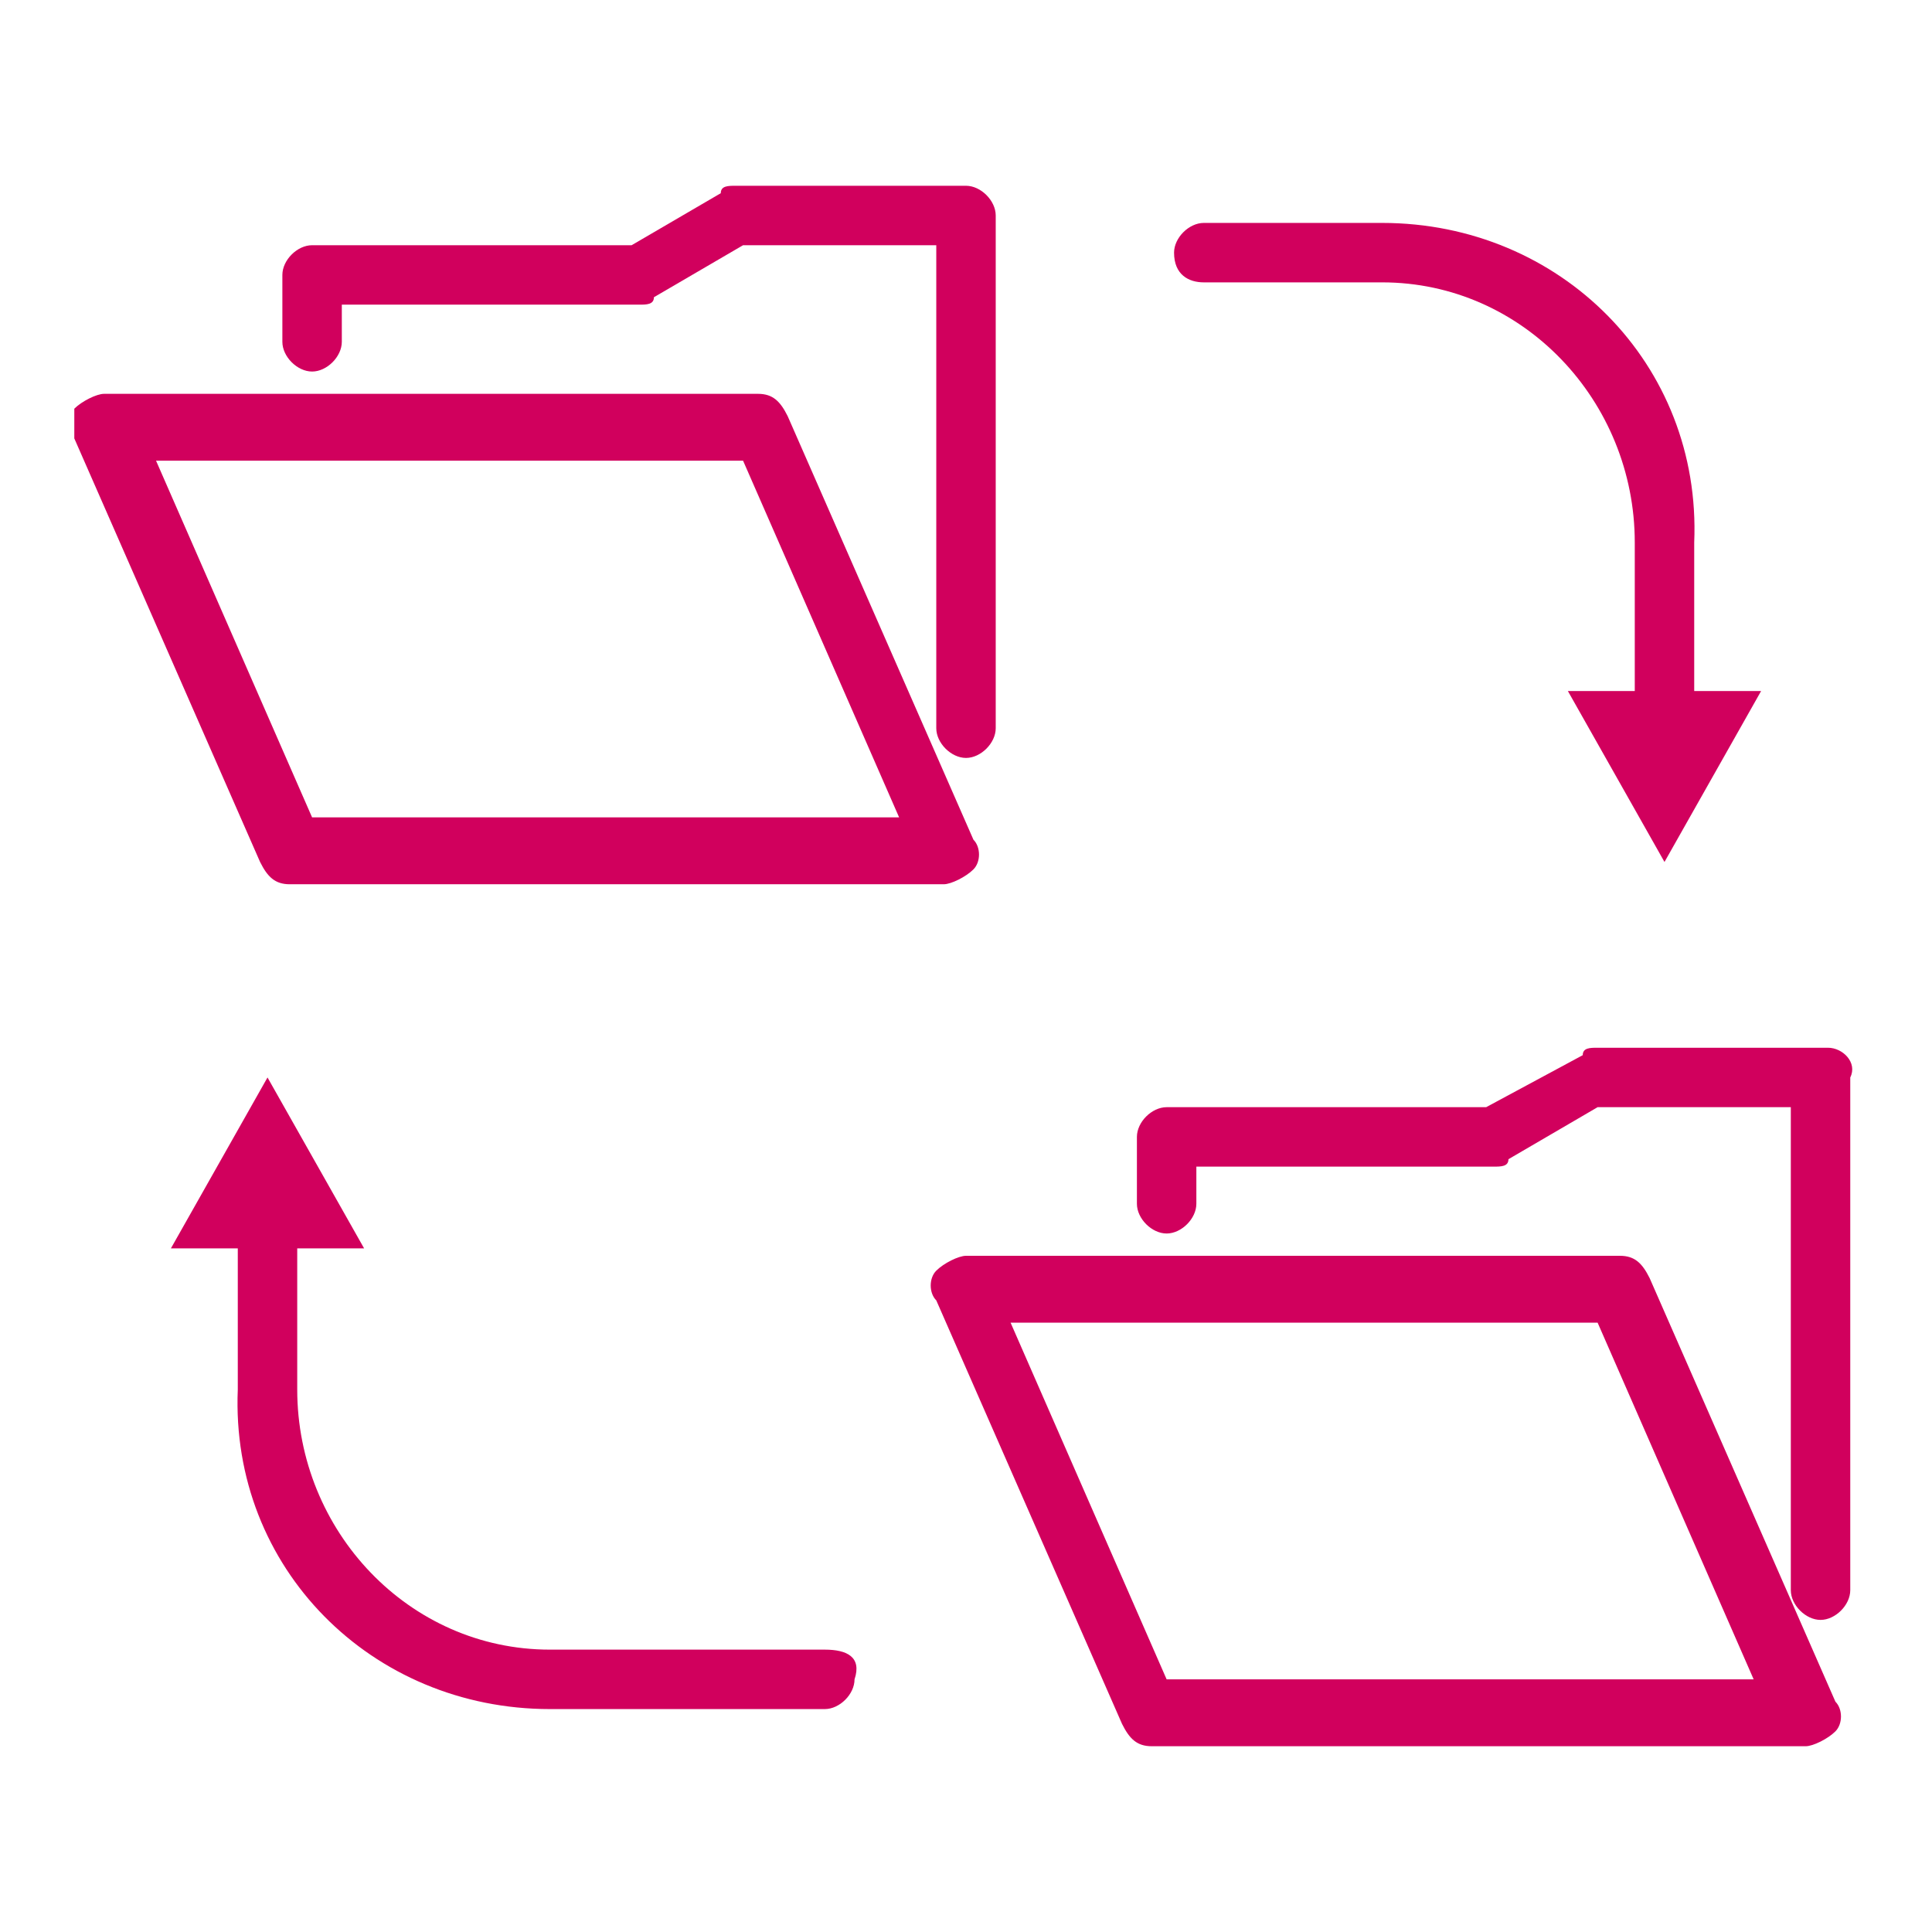
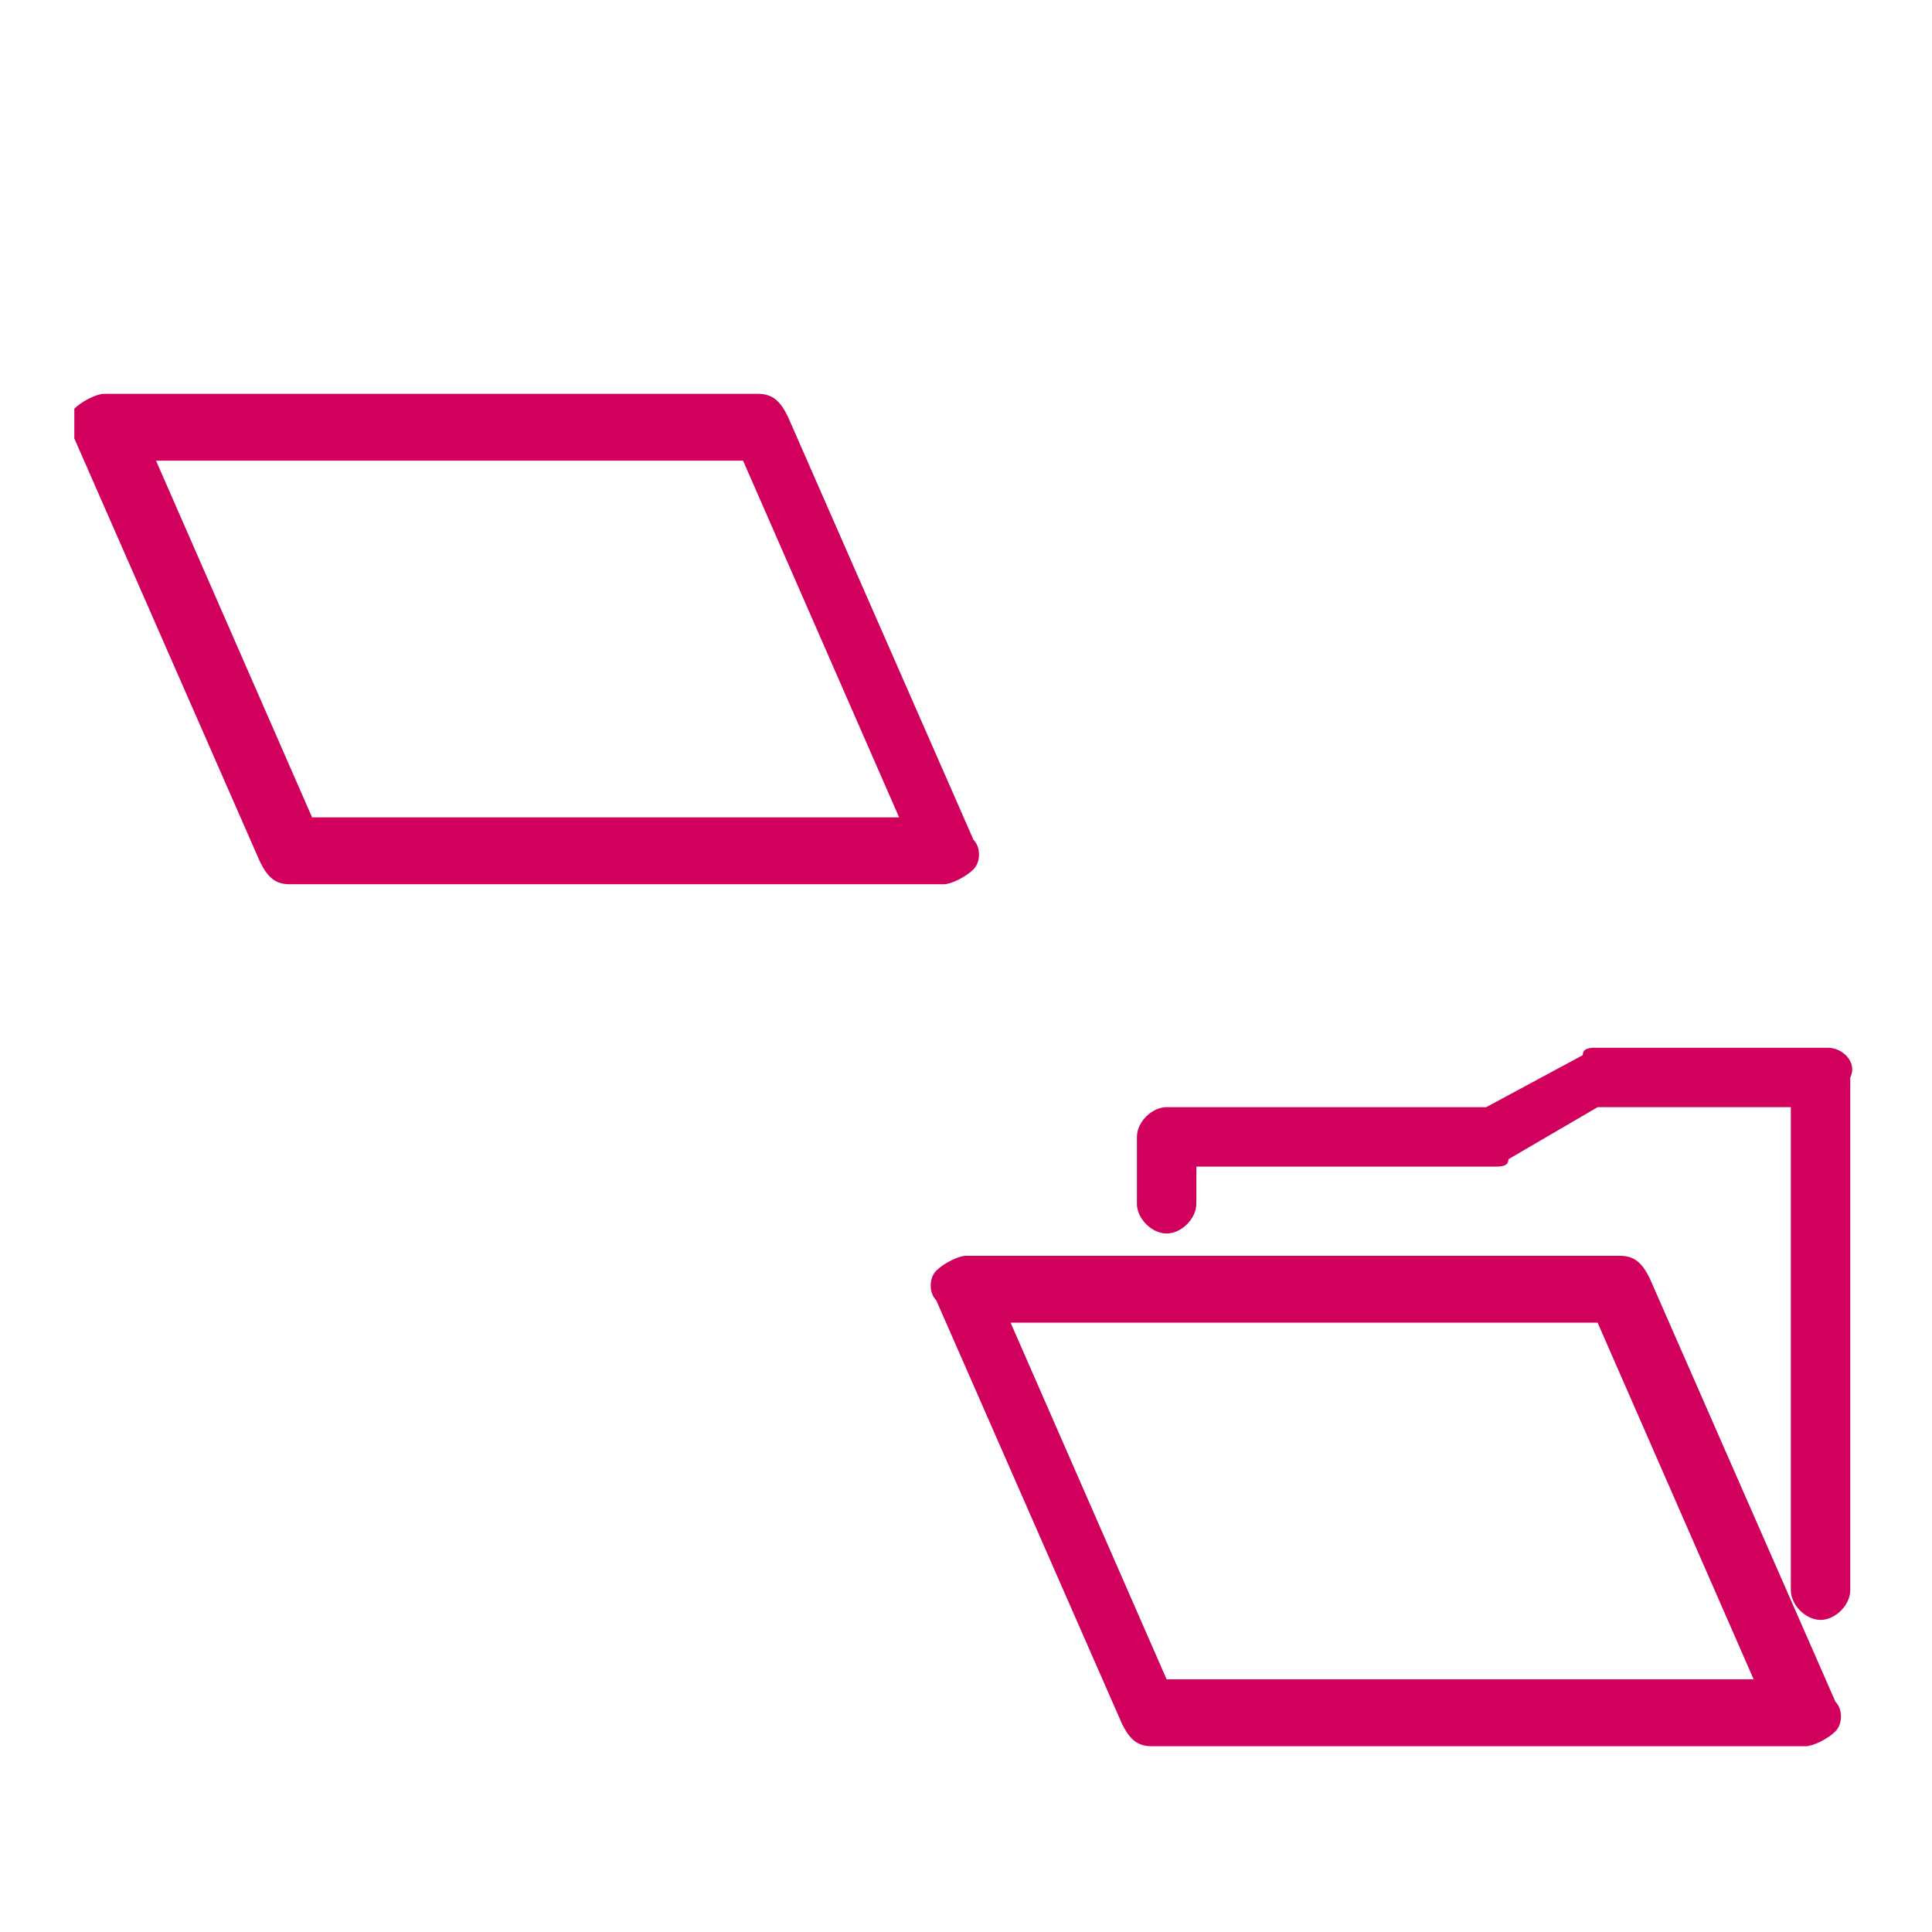
<svg xmlns="http://www.w3.org/2000/svg" version="1.1" id="Layer_1" x="0px" y="0px" width="26px" height="26px" viewBox="0 0 26 26" style="enable-background:new 0 0 26 26;" xml:space="preserve">
  <style type="text/css">
	.st0{fill:#D1005D;}
	.st1{fill:#D1005D;stroke:#000000;stroke-width:2;stroke-linecap:round;stroke-linejoin:round;stroke-miterlimit:10;}
</style>
  <g>
    <path class="st0" d="M24.6,14.1h-3.1c-0.1,0-0.2,0-0.2,0.1L20,14.9h-4.3c-0.2,0-0.4,0.2-0.4,0.4v0.9c0,0.2,0.2,0.4,0.4,0.4   c0.2,0,0.4-0.2,0.4-0.4v-0.5h4c0.1,0,0.2,0,0.2-0.1l1.2-0.7h2.6v6.5c0,0.2,0.2,0.4,0.4,0.4s0.4-0.2,0.4-0.4v-6.9   C25,14.3,24.8,14.1,24.6,14.1z" />
    <path class="st0" d="M22.2,17.2c-0.1-0.2-0.2-0.3-0.4-0.3h-8.8c-0.1,0-0.3,0.1-0.4,0.2c-0.1,0.1-0.1,0.3,0,0.4l2.5,5.7   c0.1,0.2,0.2,0.3,0.4,0.3h8.8c0.1,0,0.3-0.1,0.4-0.2c0.1-0.1,0.1-0.3,0-0.4L22.2,17.2z M15.7,22.6l-2.1-4.8h7.9l2.1,4.8H15.7z" />
-     <path class="st0" d="M4.2,5c0.2,0,0.4-0.2,0.4-0.4V4.1h4c0.1,0,0.2,0,0.2-0.1l1.2-0.7h2.6v6.5c0,0.2,0.2,0.4,0.4,0.4   c0.2,0,0.4-0.2,0.4-0.4V2.9c0-0.2-0.2-0.4-0.4-0.4H9.9c-0.1,0-0.2,0-0.2,0.1L8.5,3.3H4.2C4,3.3,3.8,3.5,3.8,3.7v0.9   C3.8,4.8,4,5,4.2,5z" />
    <path class="st0" d="M3.9,11.9h8.8c0.1,0,0.3-0.1,0.4-0.2c0.1-0.1,0.1-0.3,0-0.4l-2.5-5.7c-0.1-0.2-0.2-0.3-0.4-0.3H1.4   c-0.1,0-0.3,0.1-0.4,0.2C1,5.6,1,5.8,1,5.9l2.5,5.7C3.6,11.8,3.7,11.9,3.9,11.9z M10,6.2l2.1,4.8H4.2L2.1,6.2H10z" />
-     <path class="st0" d="M16.2,3.8h2.4c1.9,0,3.4,1.6,3.4,3.5v2h-0.9l1.3,2.3l1.3-2.3h-0.9v-2C22.9,4.9,21,3,18.6,3h-2.4   c-0.2,0-0.4,0.2-0.4,0.4C15.8,3.7,16,3.8,16.2,3.8z" />
-     <path class="st0" d="M11.1,22.2H7.4c-1.9,0-3.4-1.6-3.4-3.5v-1.9h0.9l-1.3-2.3l-1.3,2.3h0.9v1.9C3.1,21.1,5,23,7.4,23h3.7   c0.2,0,0.4-0.2,0.4-0.4C11.6,22.3,11.4,22.2,11.1,22.2z" />
  </g>
</svg>